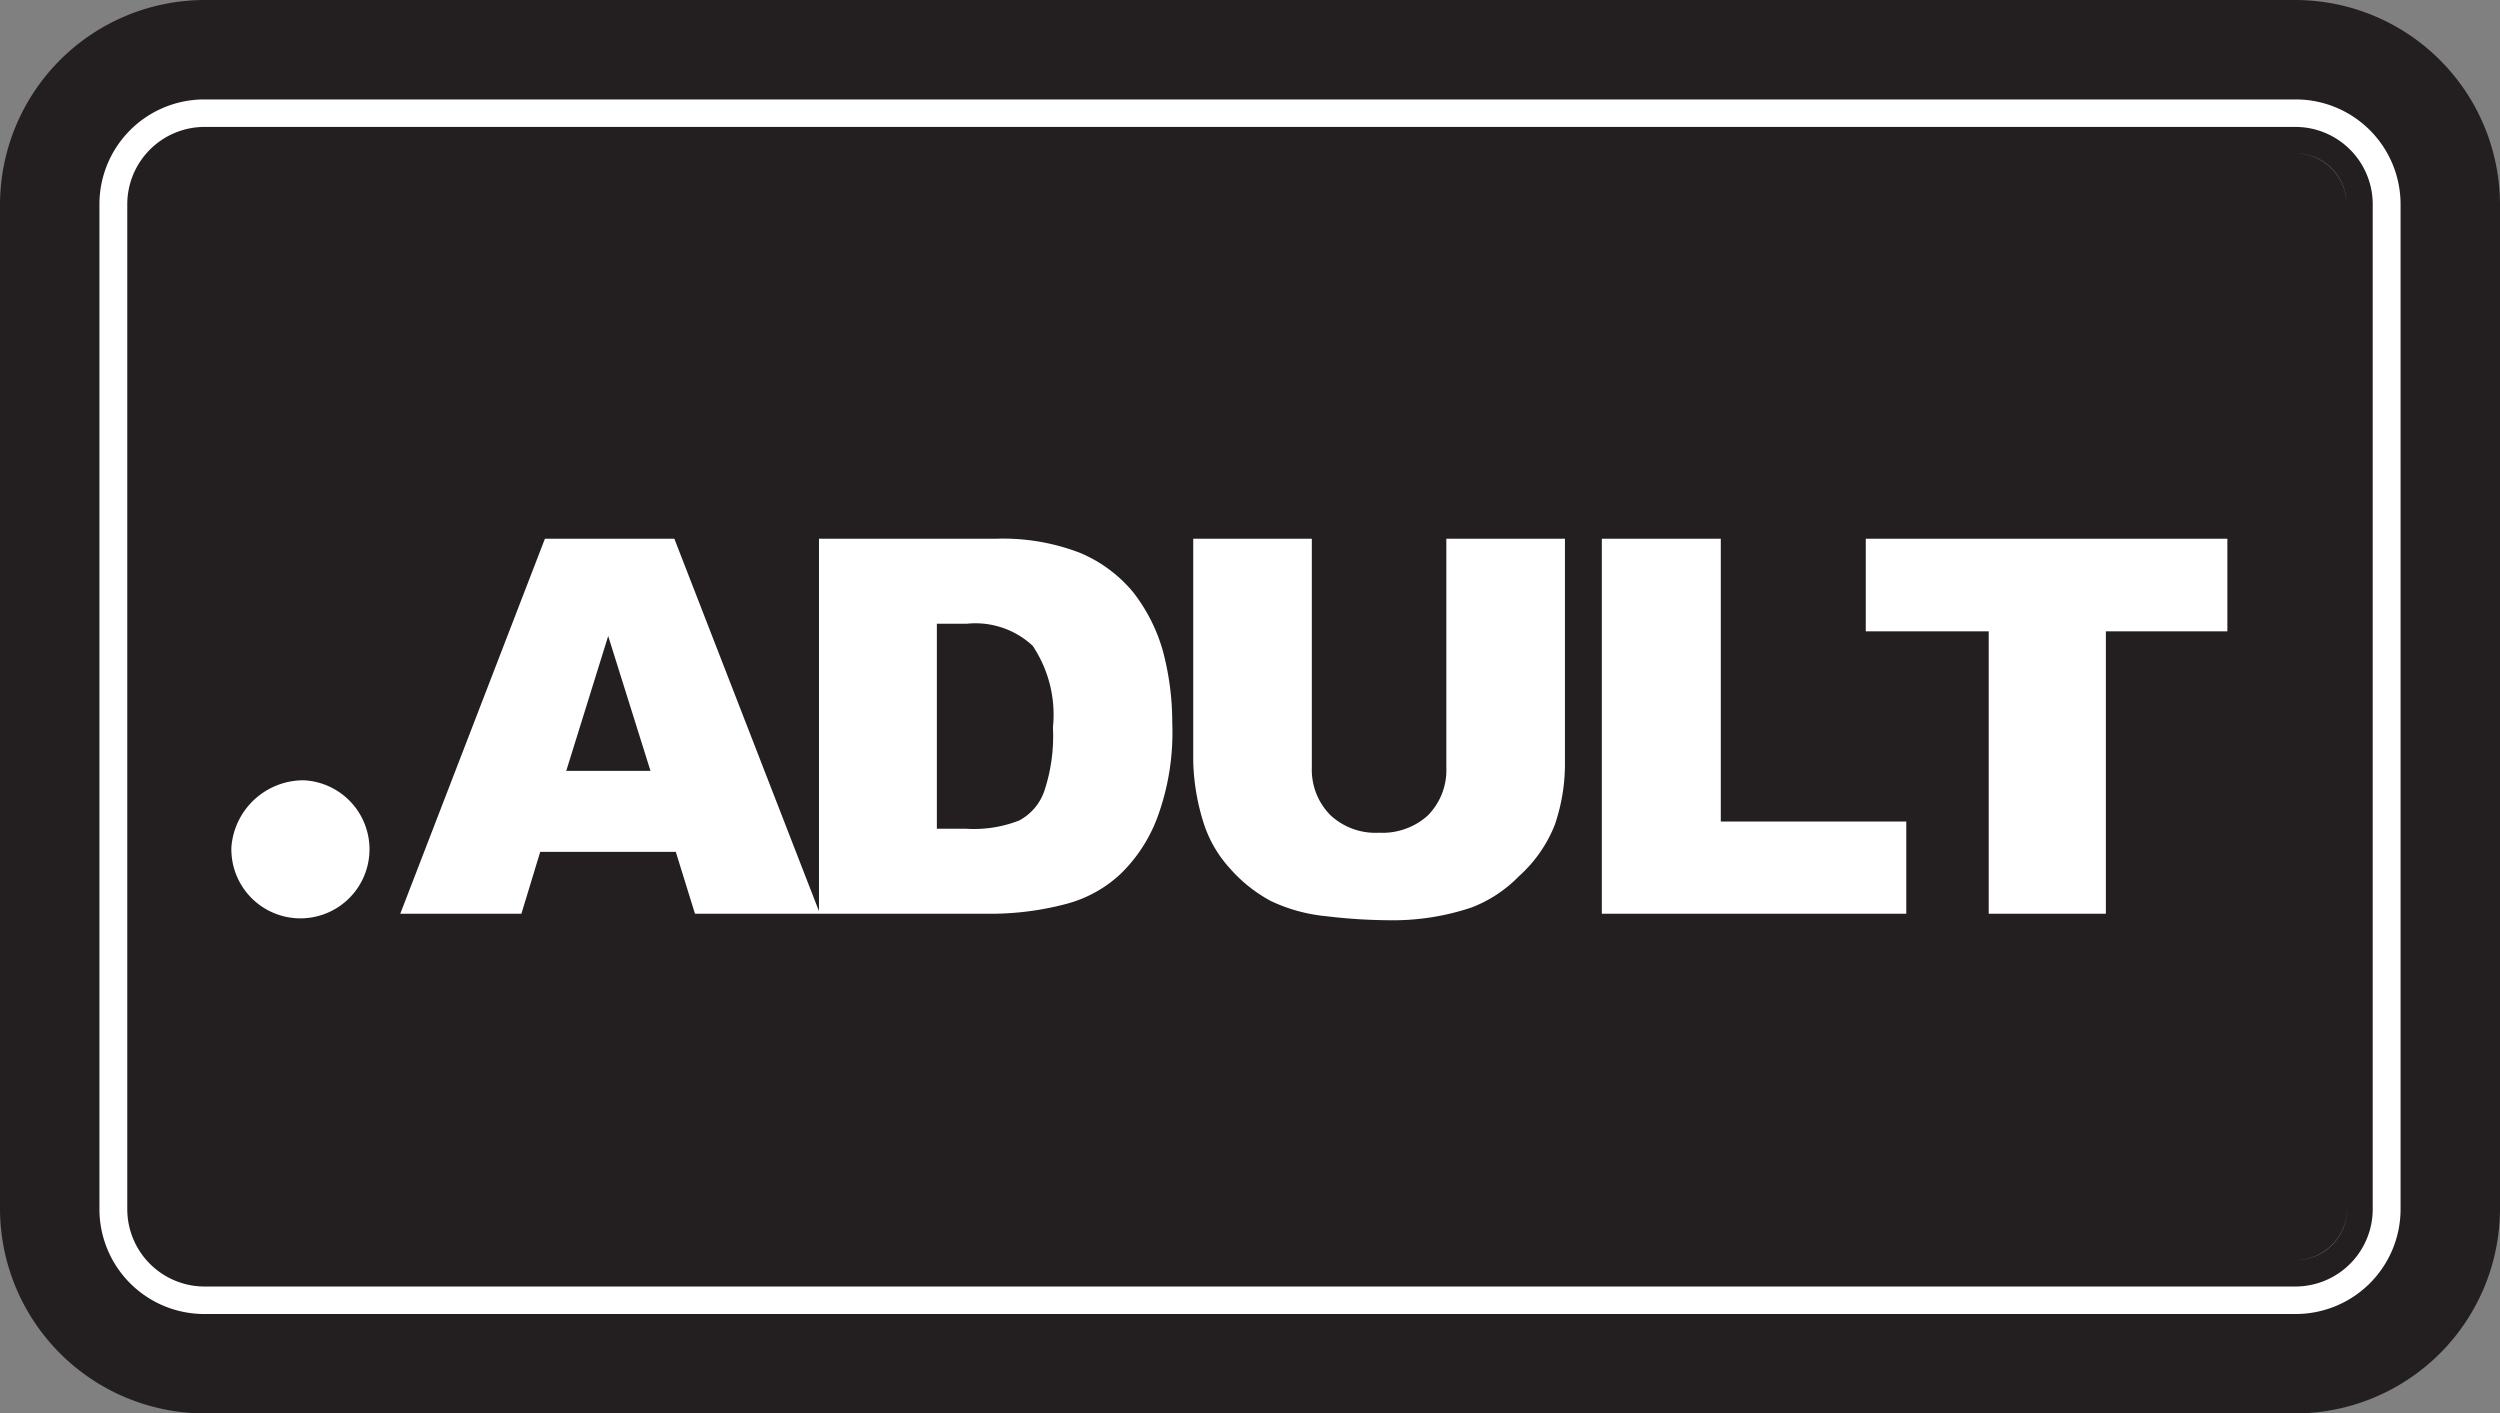
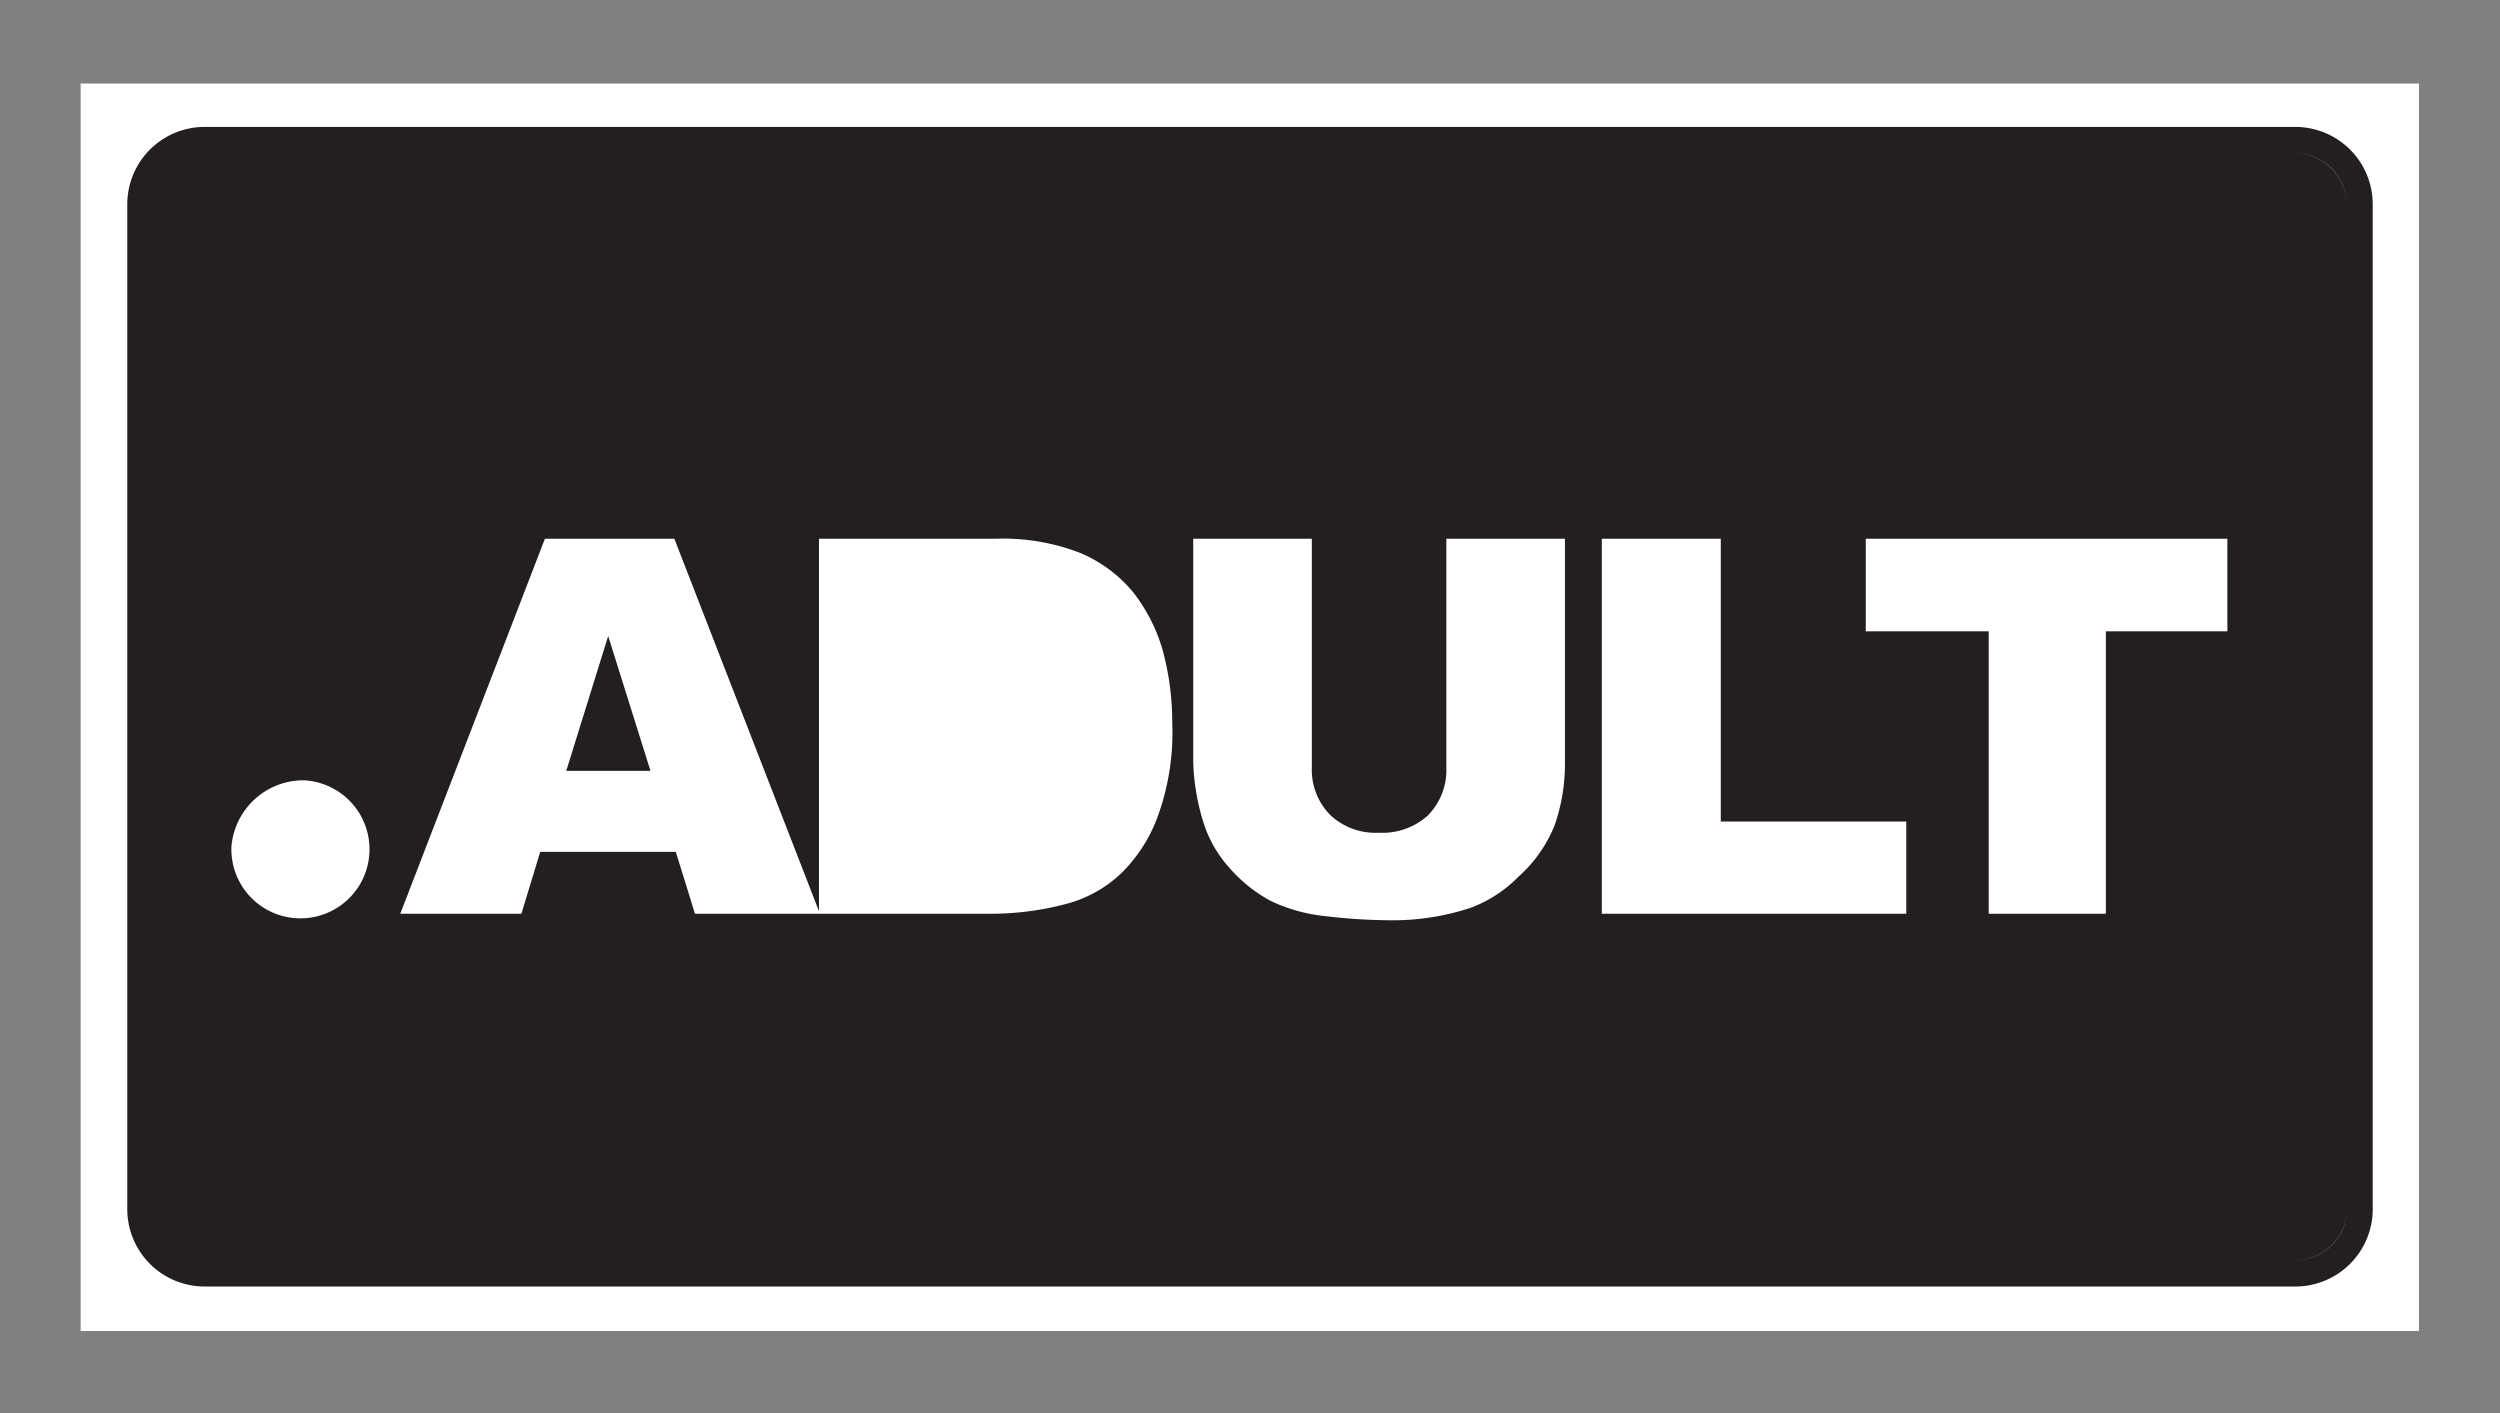
<svg xmlns="http://www.w3.org/2000/svg" viewBox="0 0 69.14 39.09">
  <rect x="0" y="0" width="69.14" height="39.09" fill="#808080" stroke="none" />
  <defs>
    <style>.cls-1{fill:#fff;}.cls-2{fill:#231f20;}</style>
  </defs>
  <g id="Calque_2" data-name="Calque 2">
    <g id="Layer_1" data-name="Layer 1">
      <rect class="cls-1" x="2.23" y="2.31" width="64.67" height="34.5" />
-       <path class="cls-2" d="M63.48,0H5.66A5.67,5.67,0,0,0,0,5.65V33.44a5.67,5.67,0,0,0,5.66,5.65H63.48a5.67,5.67,0,0,0,5.66-5.65V5.65A5.67,5.67,0,0,0,63.48,0Zm2.91,12.74v20.7a2.9,2.9,0,0,1-2.91,2.9H5.66a2.9,2.9,0,0,1-2.91-2.9V5.65a2.9,2.9,0,0,1,2.91-2.9H63.48a2.9,2.9,0,0,1,2.91,2.9Z" />
      <polygon class="cls-2" points="16.82 17.59 15.66 21.32 17.99 21.32 16.82 17.59" />
-       <path class="cls-2" d="M28.19,22.69a1.47,1.47,0,0,0,.68-.78,4.79,4.79,0,0,0,.25-1.79,3.43,3.43,0,0,0-.56-2.26,2.32,2.32,0,0,0-1.82-.61h-.83v5.67h.81A3.43,3.43,0,0,0,28.19,22.69Z" />
      <path class="cls-2" d="M63.48,3.51H5.66A2.14,2.14,0,0,0,3.52,5.65V33.44a2.14,2.14,0,0,0,2.14,2.14H63.48a2.14,2.14,0,0,0,2.14-2.14V5.65A2.14,2.14,0,0,0,63.48,3.51ZM6.4,23.42a2,2,0,0,1,2-1.84,1.91,1.91,0,1,1-2,1.84Zm4.67,1.85,4-10.37h3.58l4,10.3V14.9h4.88a5.91,5.91,0,0,1,2.34.39,3.83,3.83,0,0,1,1.47,1.09A4.73,4.73,0,0,1,32.16,18a7.69,7.69,0,0,1,.26,2A6.79,6.79,0,0,1,32,22.63,4.25,4.25,0,0,1,31,24.16a3.5,3.5,0,0,1-1.48.83,8.18,8.18,0,0,1-2,.28h-8.3l-.53-1.71H14.94l-.52,1.71ZM36.8,22.55a1.83,1.83,0,0,0,1.34.48,1.87,1.87,0,0,0,1.34-.47A1.78,1.78,0,0,0,40,21.23V14.9h3.28v6.18A5.19,5.19,0,0,1,43,22.81,3.77,3.77,0,0,1,42,24.24a3.63,3.63,0,0,1-1.31.86,6.85,6.85,0,0,1-2.31.35,15.07,15.07,0,0,1-1.69-.11,4.6,4.6,0,0,1-1.54-.42A4.07,4.07,0,0,1,34,24a3.39,3.39,0,0,1-.7-1.2,6.11,6.11,0,0,1-.3-1.75V14.9h3.28v6.33A1.78,1.78,0,0,0,36.8,22.55Zm15.92.17v2.55H44.3V14.9h3.29v7.82Zm8.88-5.26H58.24v7.81H55V17.46H51.6V14.9h10Zm1.88,17.39h0a1.43,1.43,0,0,0,1.43-1.41A1.42,1.42,0,0,1,63.48,34.85Zm0-30.61h0A1.42,1.42,0,0,1,64.9,5.65,1.43,1.43,0,0,0,63.47,4.24Z" />
    </g>
  </g>
</svg>